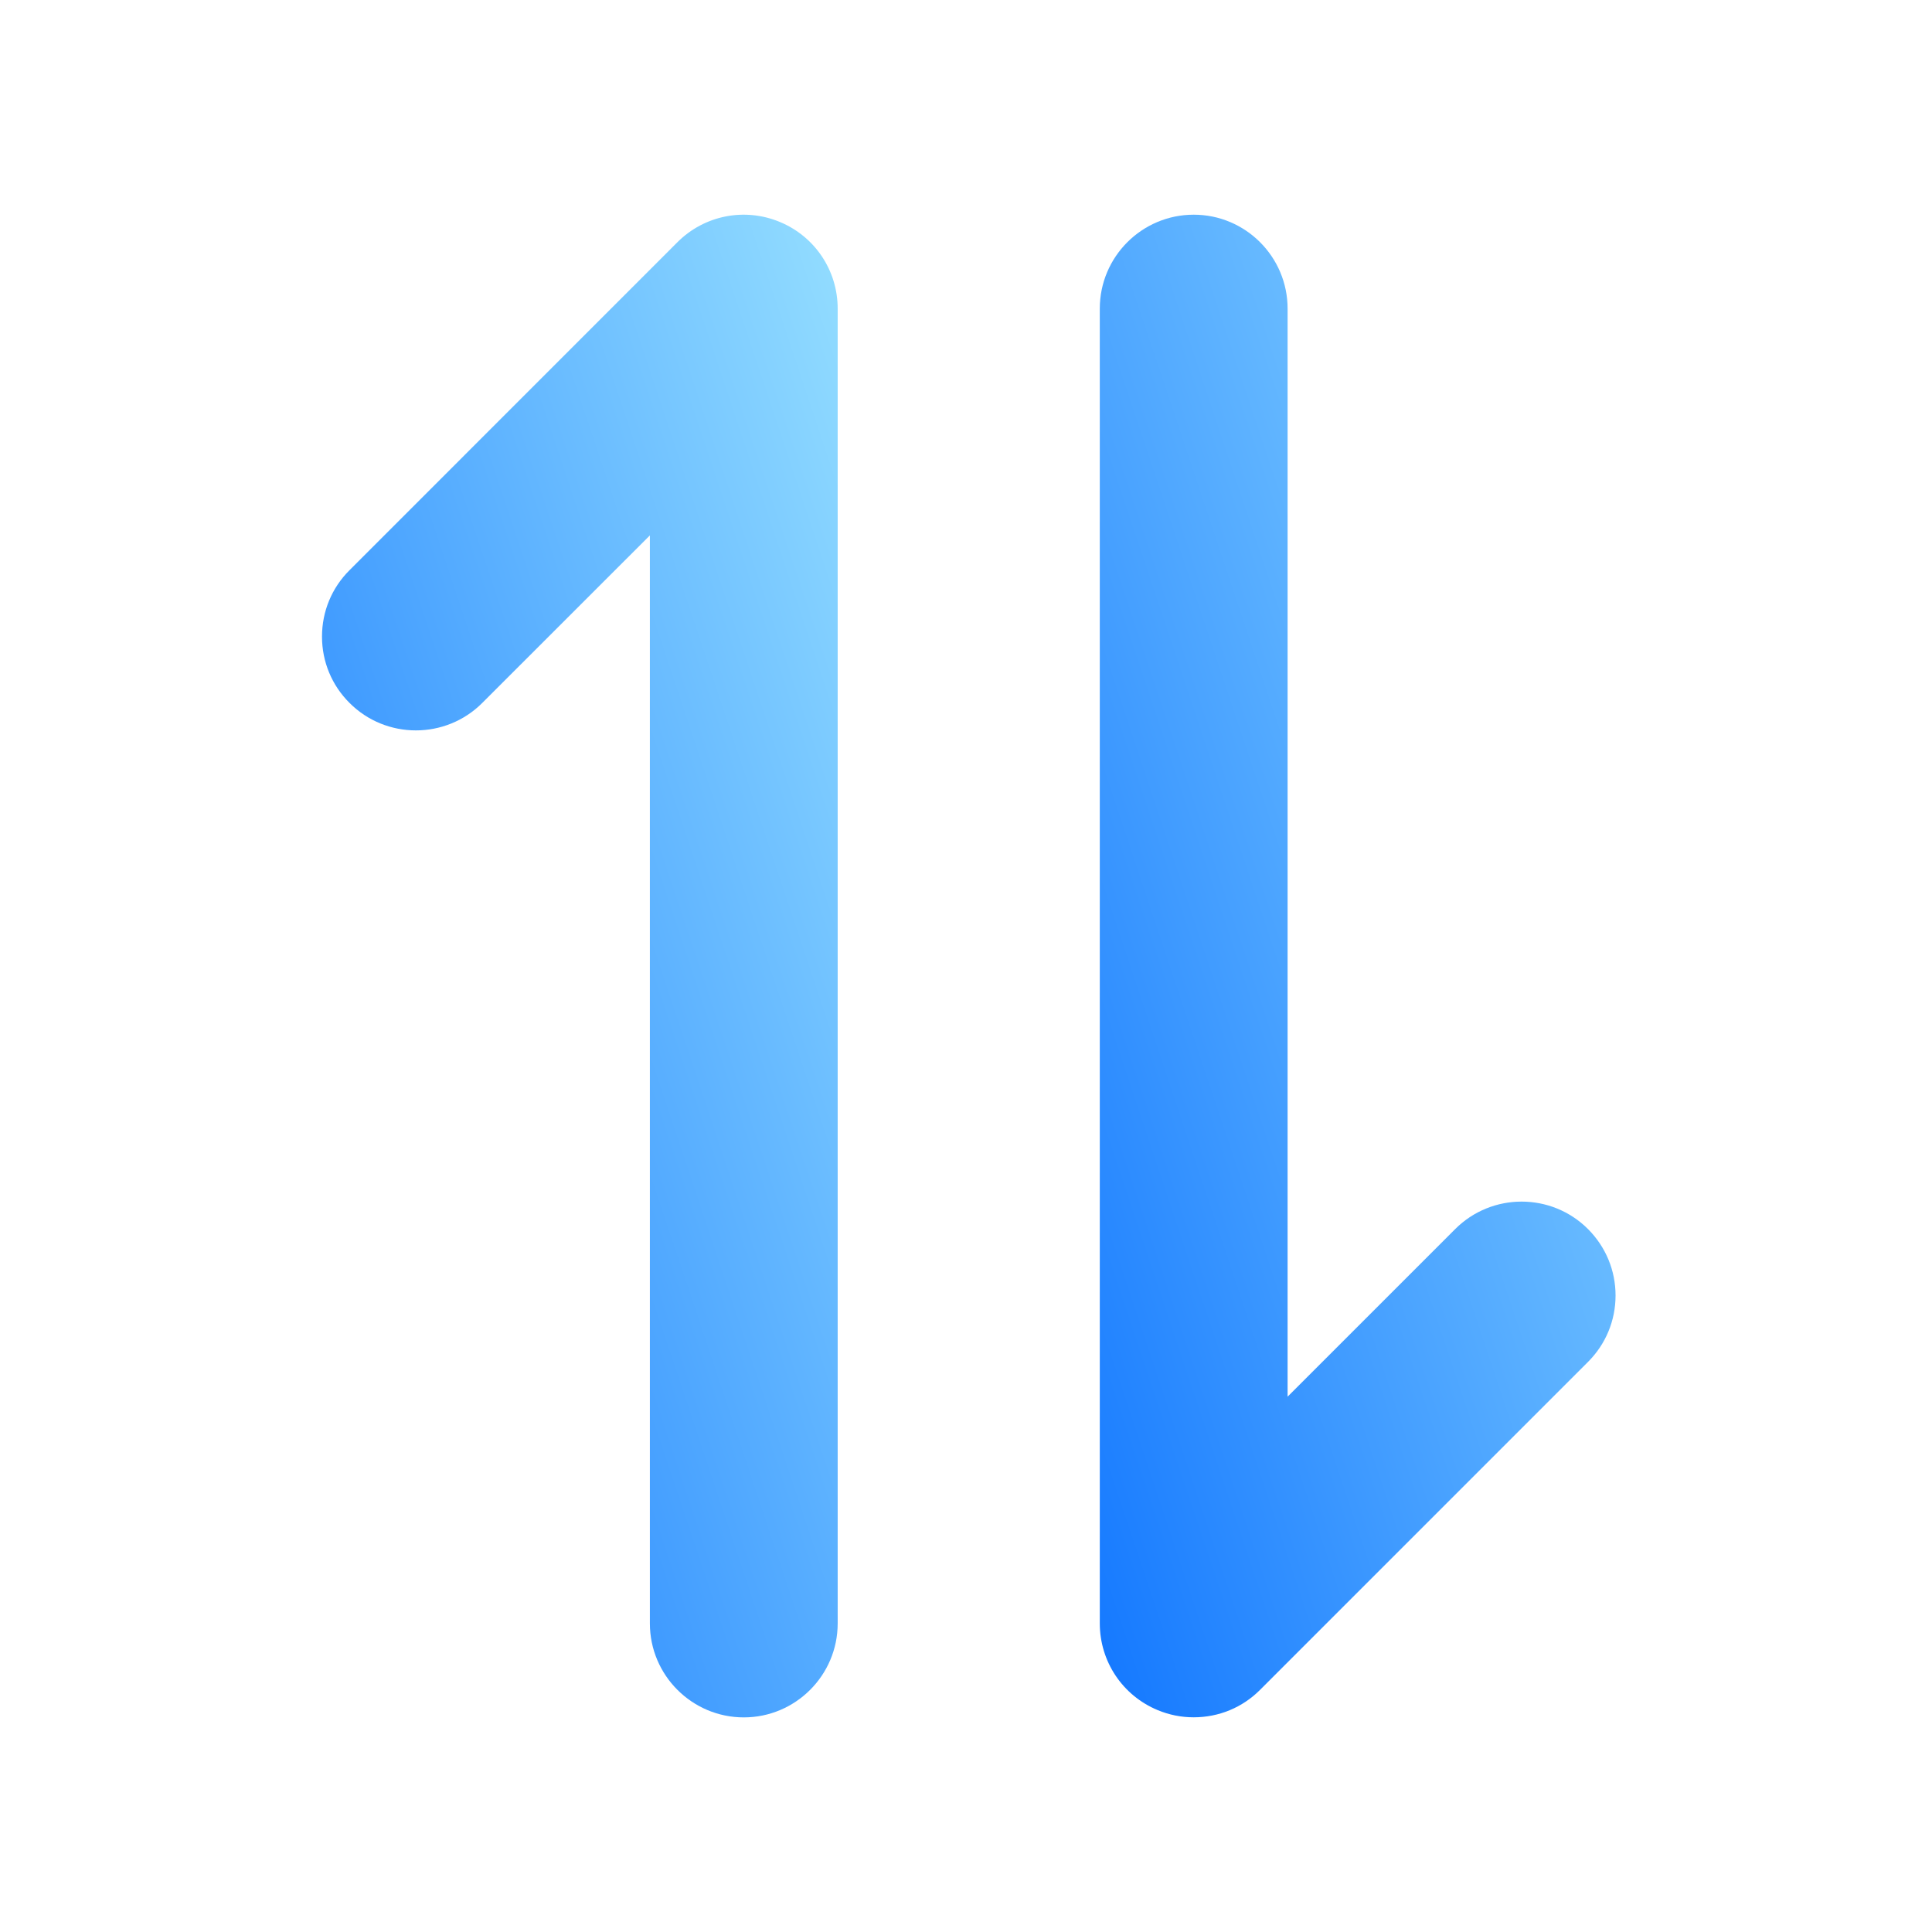
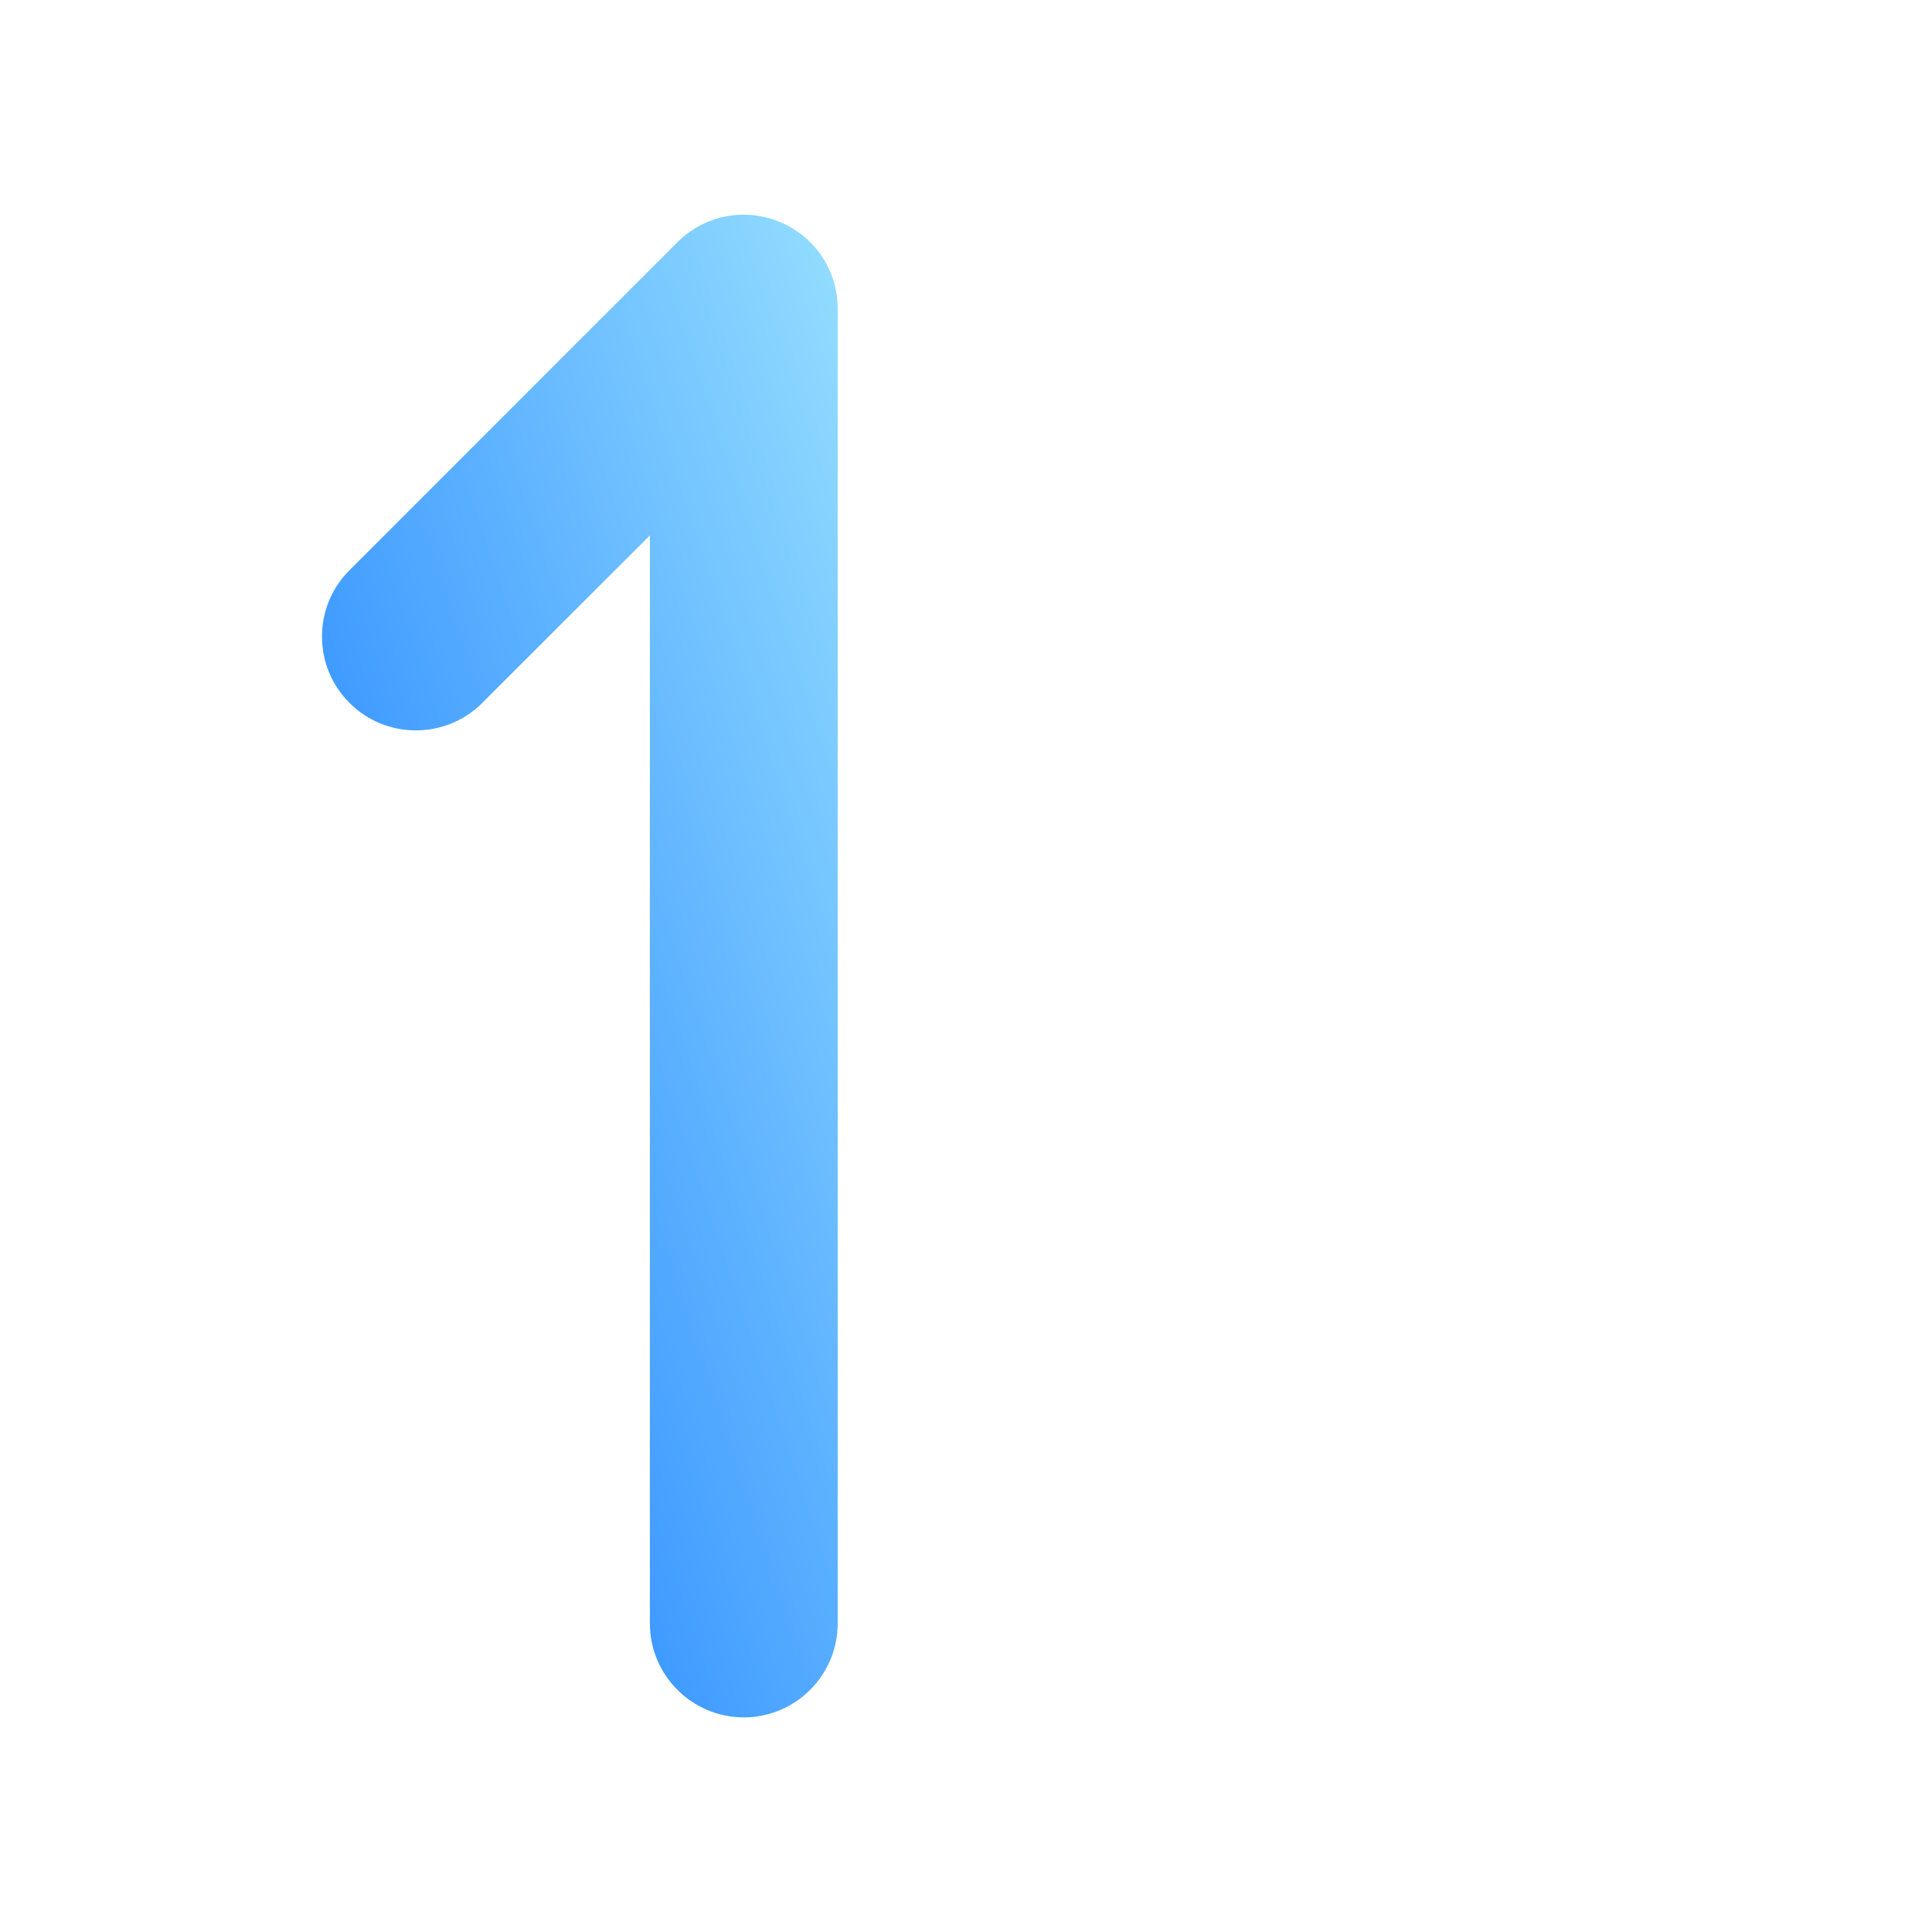
<svg xmlns="http://www.w3.org/2000/svg" width="24" height="24" viewBox="0 0 24 24" fill="none">
  <path d="M5.991 8.732L8.073 6.651V20.167C8.073 20.81 8.596 21.334 9.24 21.334C9.883 21.334 10.406 20.81 10.406 20.167V3.834C10.406 3.361 10.124 2.938 9.687 2.757C9.25 2.575 8.75 2.674 8.415 3.009L4.342 7.083C4.121 7.303 4 7.596 4 7.908C4 8.219 4.121 8.512 4.342 8.732C4.796 9.187 5.537 9.187 5.991 8.732Z" fill="url(#paint0_linear_2173_573839)" />
-   <path d="M14.382 21.244C14.524 21.303 14.674 21.333 14.828 21.333C15.141 21.333 15.434 21.212 15.654 20.991L19.727 16.918C19.947 16.698 20.069 16.405 20.069 16.093C20.069 15.781 19.947 15.489 19.727 15.268C19.272 14.813 18.532 14.813 18.077 15.268L15.995 17.35V3.834C15.995 3.19 15.472 2.667 14.829 2.667C14.185 2.667 13.662 3.19 13.662 3.834V20.166C13.662 20.64 13.945 21.063 14.382 21.244Z" fill="url(#paint1_linear_2173_573839)" />
  <defs>
    <linearGradient id="paint0_linear_2173_573839" x1="10.521" y1="2.139" x2="-1.352" y2="6.102" gradientUnits="userSpaceOnUse">
      <stop stop-color="#97E0FF" />
      <stop offset="1" stop-color="#1075FF" />
    </linearGradient>
    <linearGradient id="paint1_linear_2173_573839" x1="20.183" y1="2.139" x2="8.311" y2="6.102" gradientUnits="userSpaceOnUse">
      <stop stop-color="#97E0FF" />
      <stop offset="1" stop-color="#1075FF" />
    </linearGradient>
  </defs>
</svg>